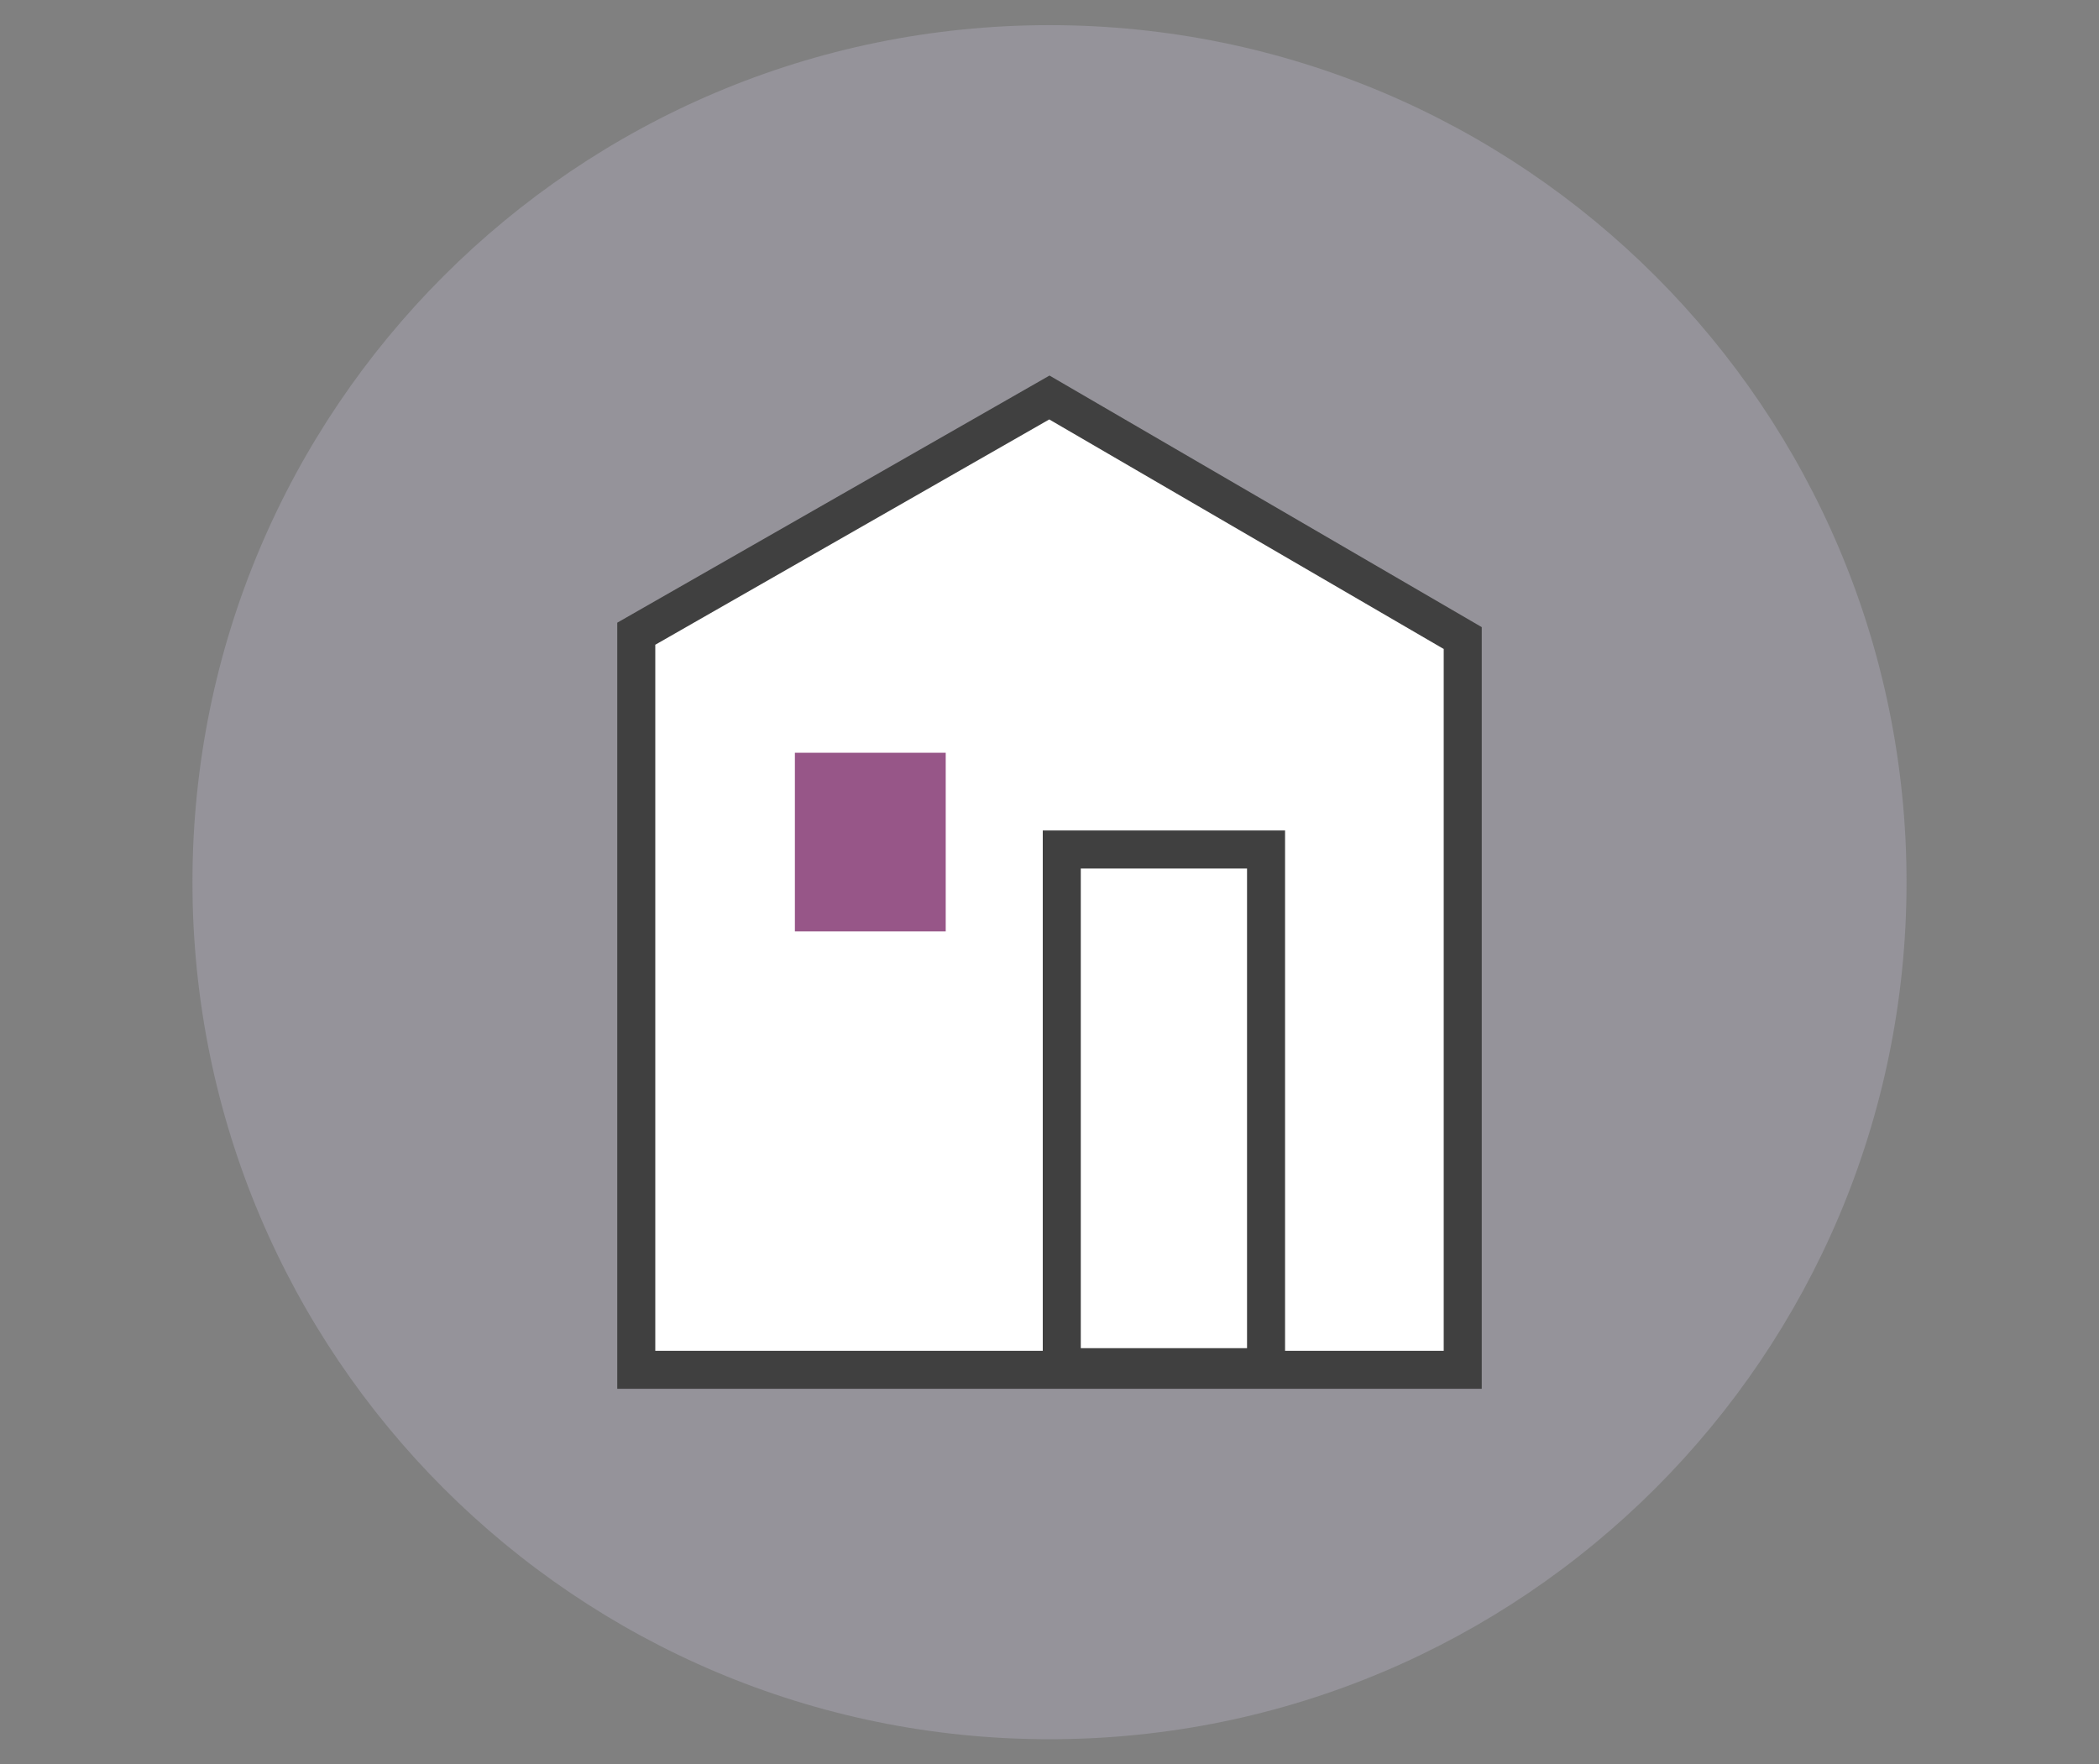
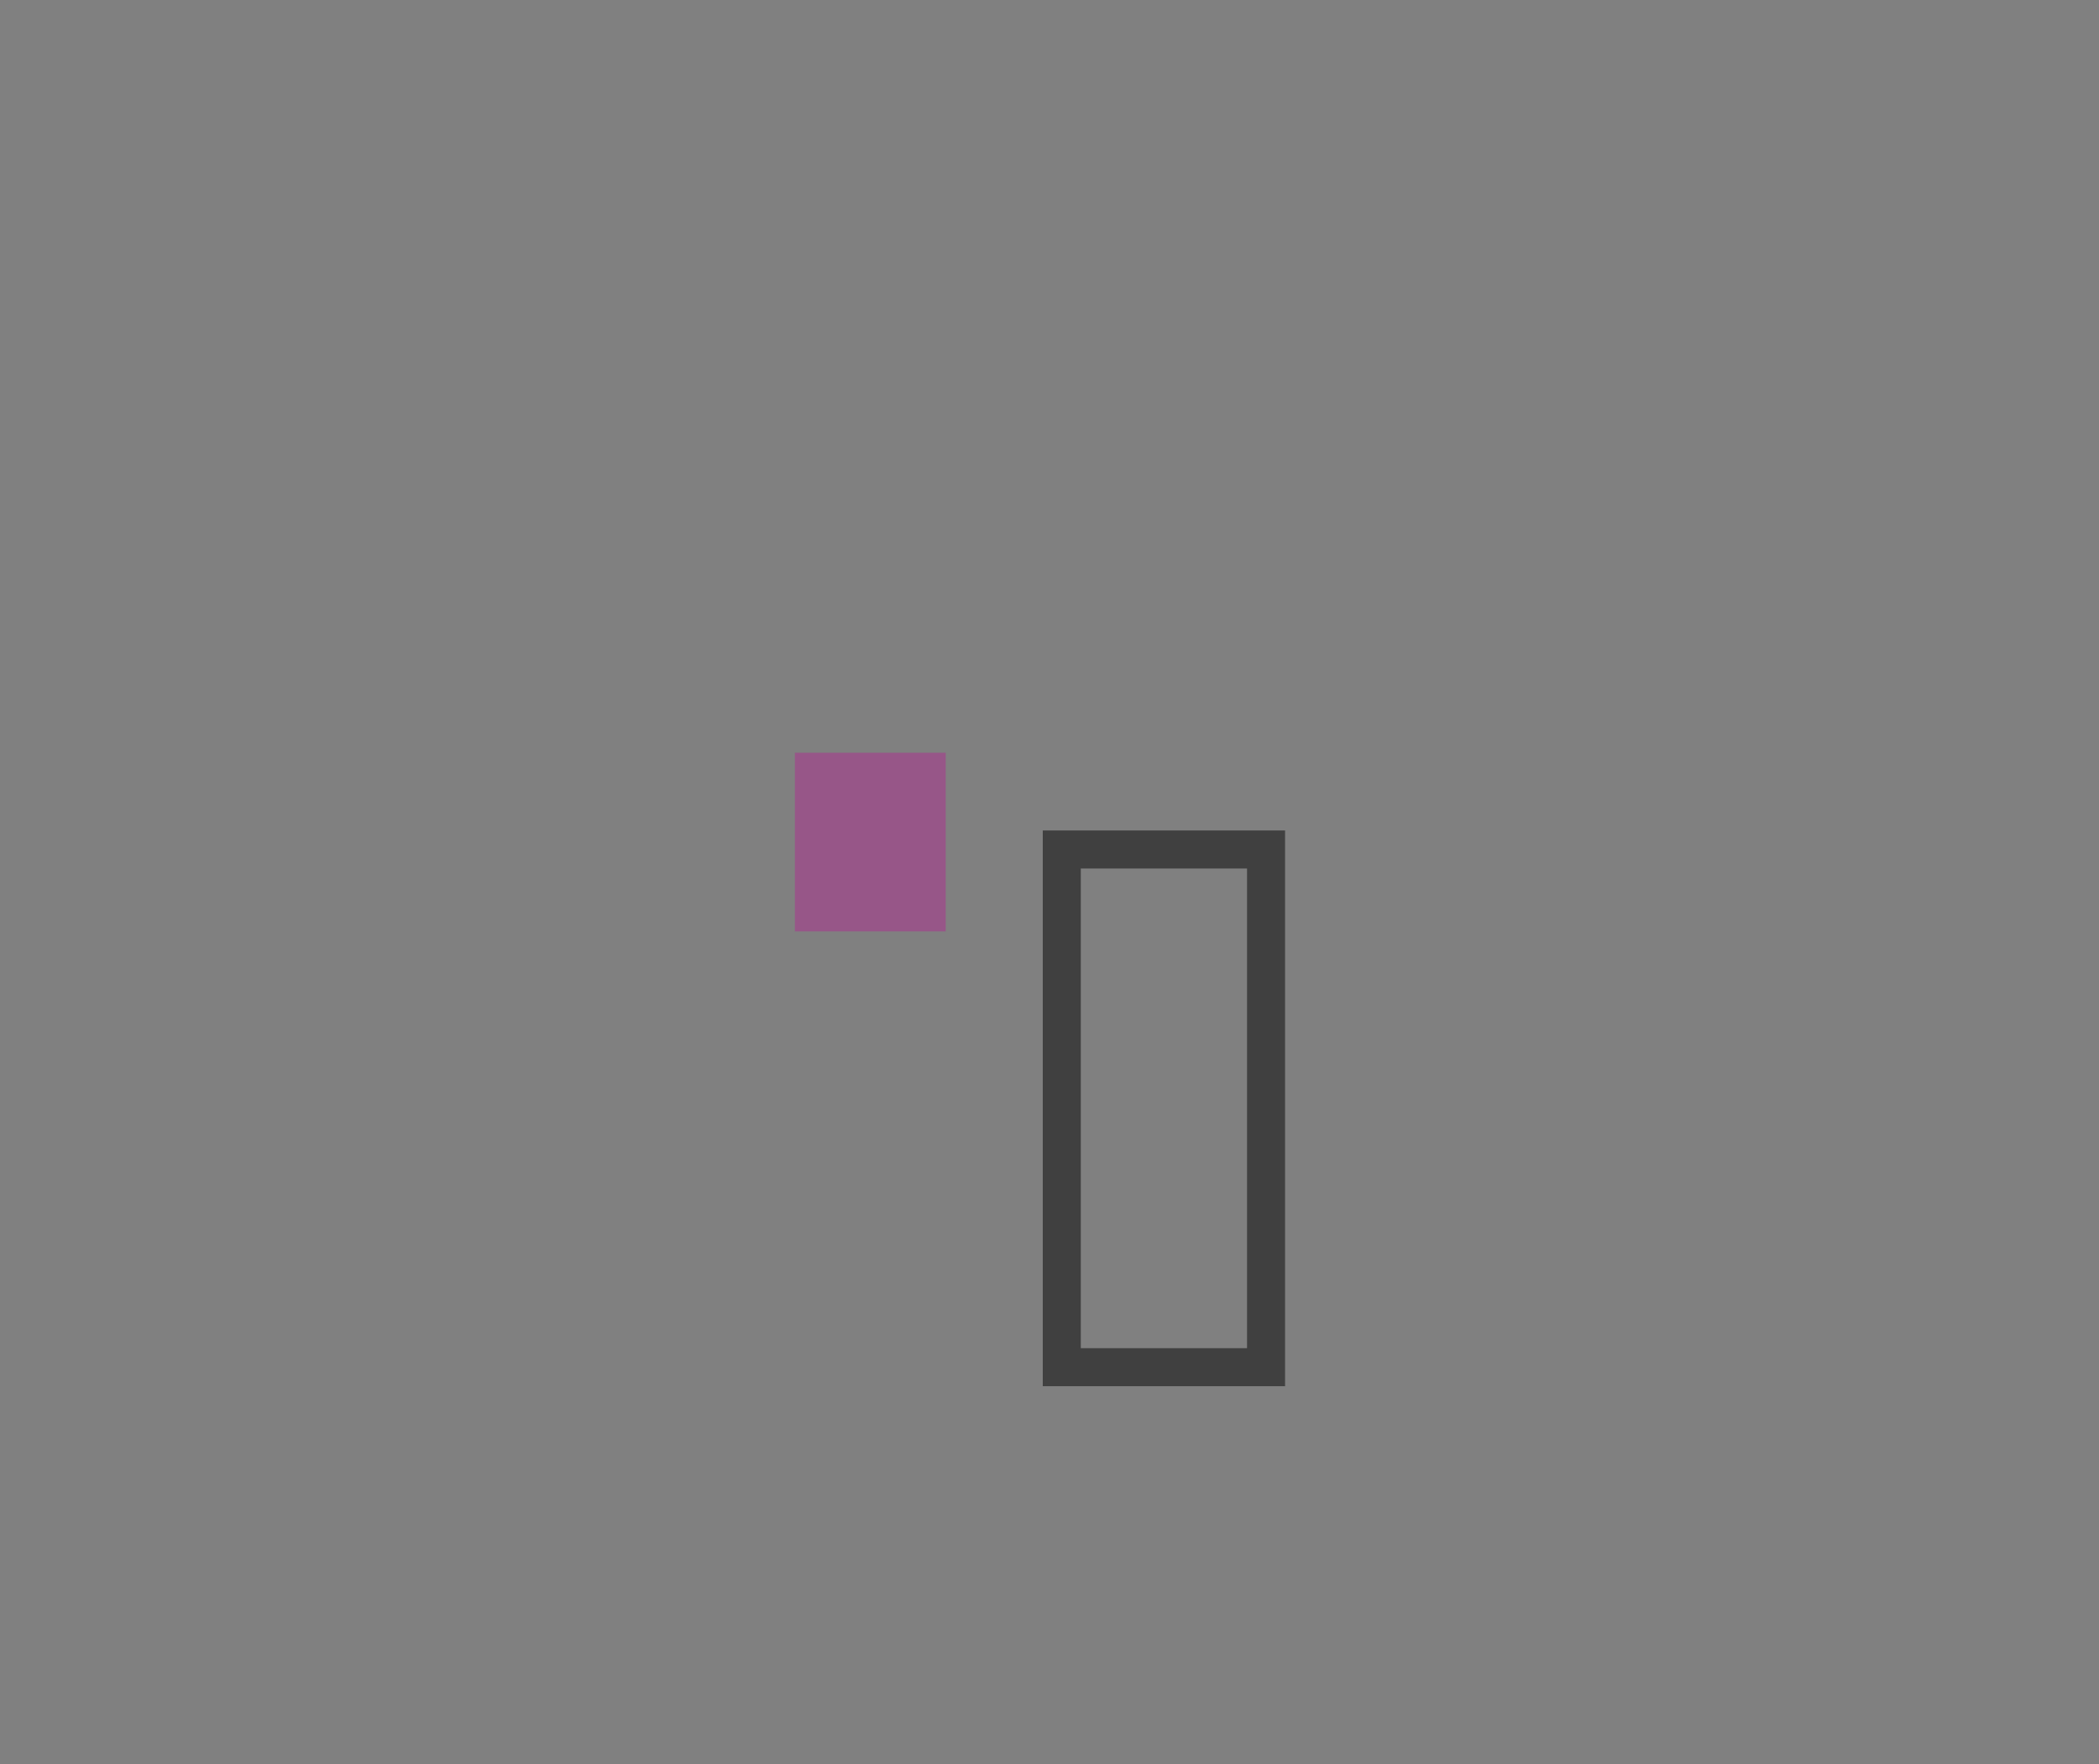
<svg xmlns="http://www.w3.org/2000/svg" width="138" height="116" viewBox="0 0 138 116" fill="none">
  <rect x="0" y="0" width="138" height="116" fill="#808080" stroke="none" />
  <g opacity="0.5">
-     <path opacity="0.5" d="M69 114.347C100.12 114.347 125.347 89.119 125.347 58C125.347 26.88 100.12 1.653 69 1.653C37.88 1.653 12.653 26.88 12.653 58C12.653 89.119 37.88 114.347 69 114.347Z" fill="#D2CCE7" />
-   </g>
-   <path d="M41.832 90.06V41.664L68.99 26.134L96.168 41.949V90.06H41.832Z" fill="white" />
-   <path d="M68.985 27.577L94.918 42.668V88.809H43.082V42.389L68.982 27.577H68.985ZM69 24.691L40.582 40.939V91.309H97.418V41.231L69 24.691Z" fill="#404040" />
-   <path d="M83.237 55.852H69.807V89.886H83.237V55.852Z" fill="white" />
+     </g>
  <path d="M81.987 57.1V88.636H71.057V57.1H81.987ZM84.487 54.6H68.557V91.136H84.487V54.6Z" fill="#404040" />
  <path d="M62.177 49.49H52.26V61.235H62.177V49.49Z" fill="#975688" />
</svg>